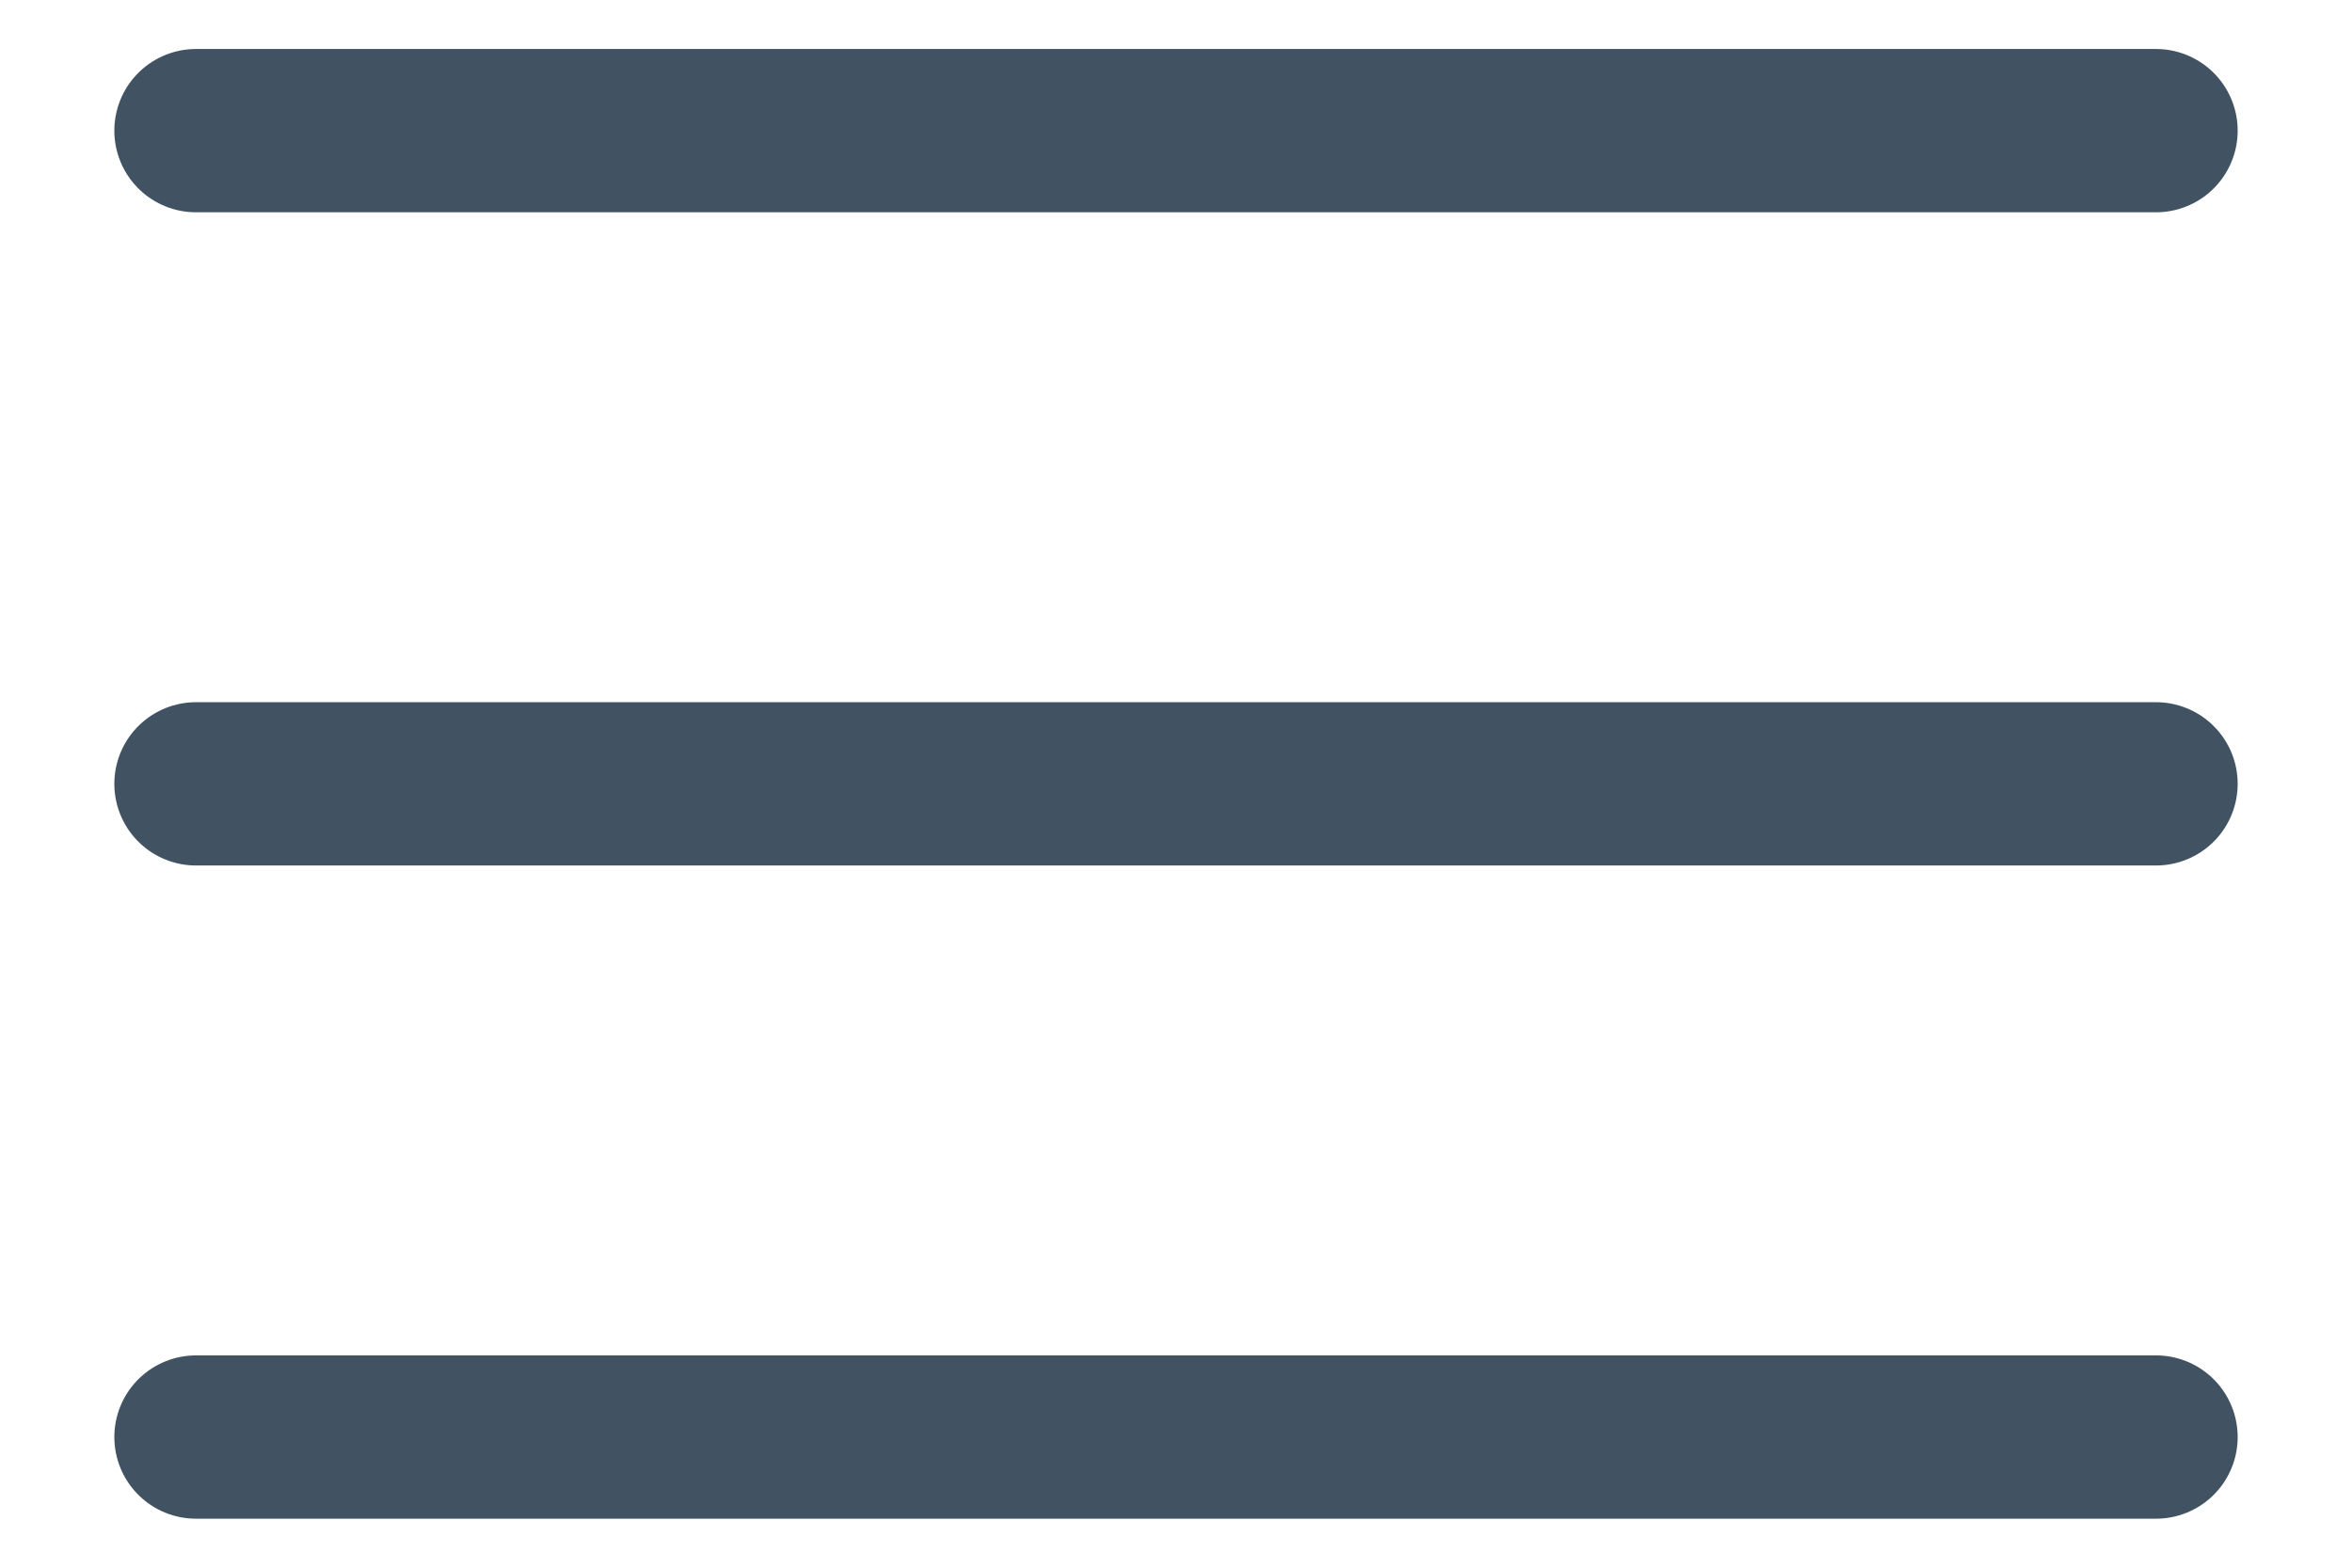
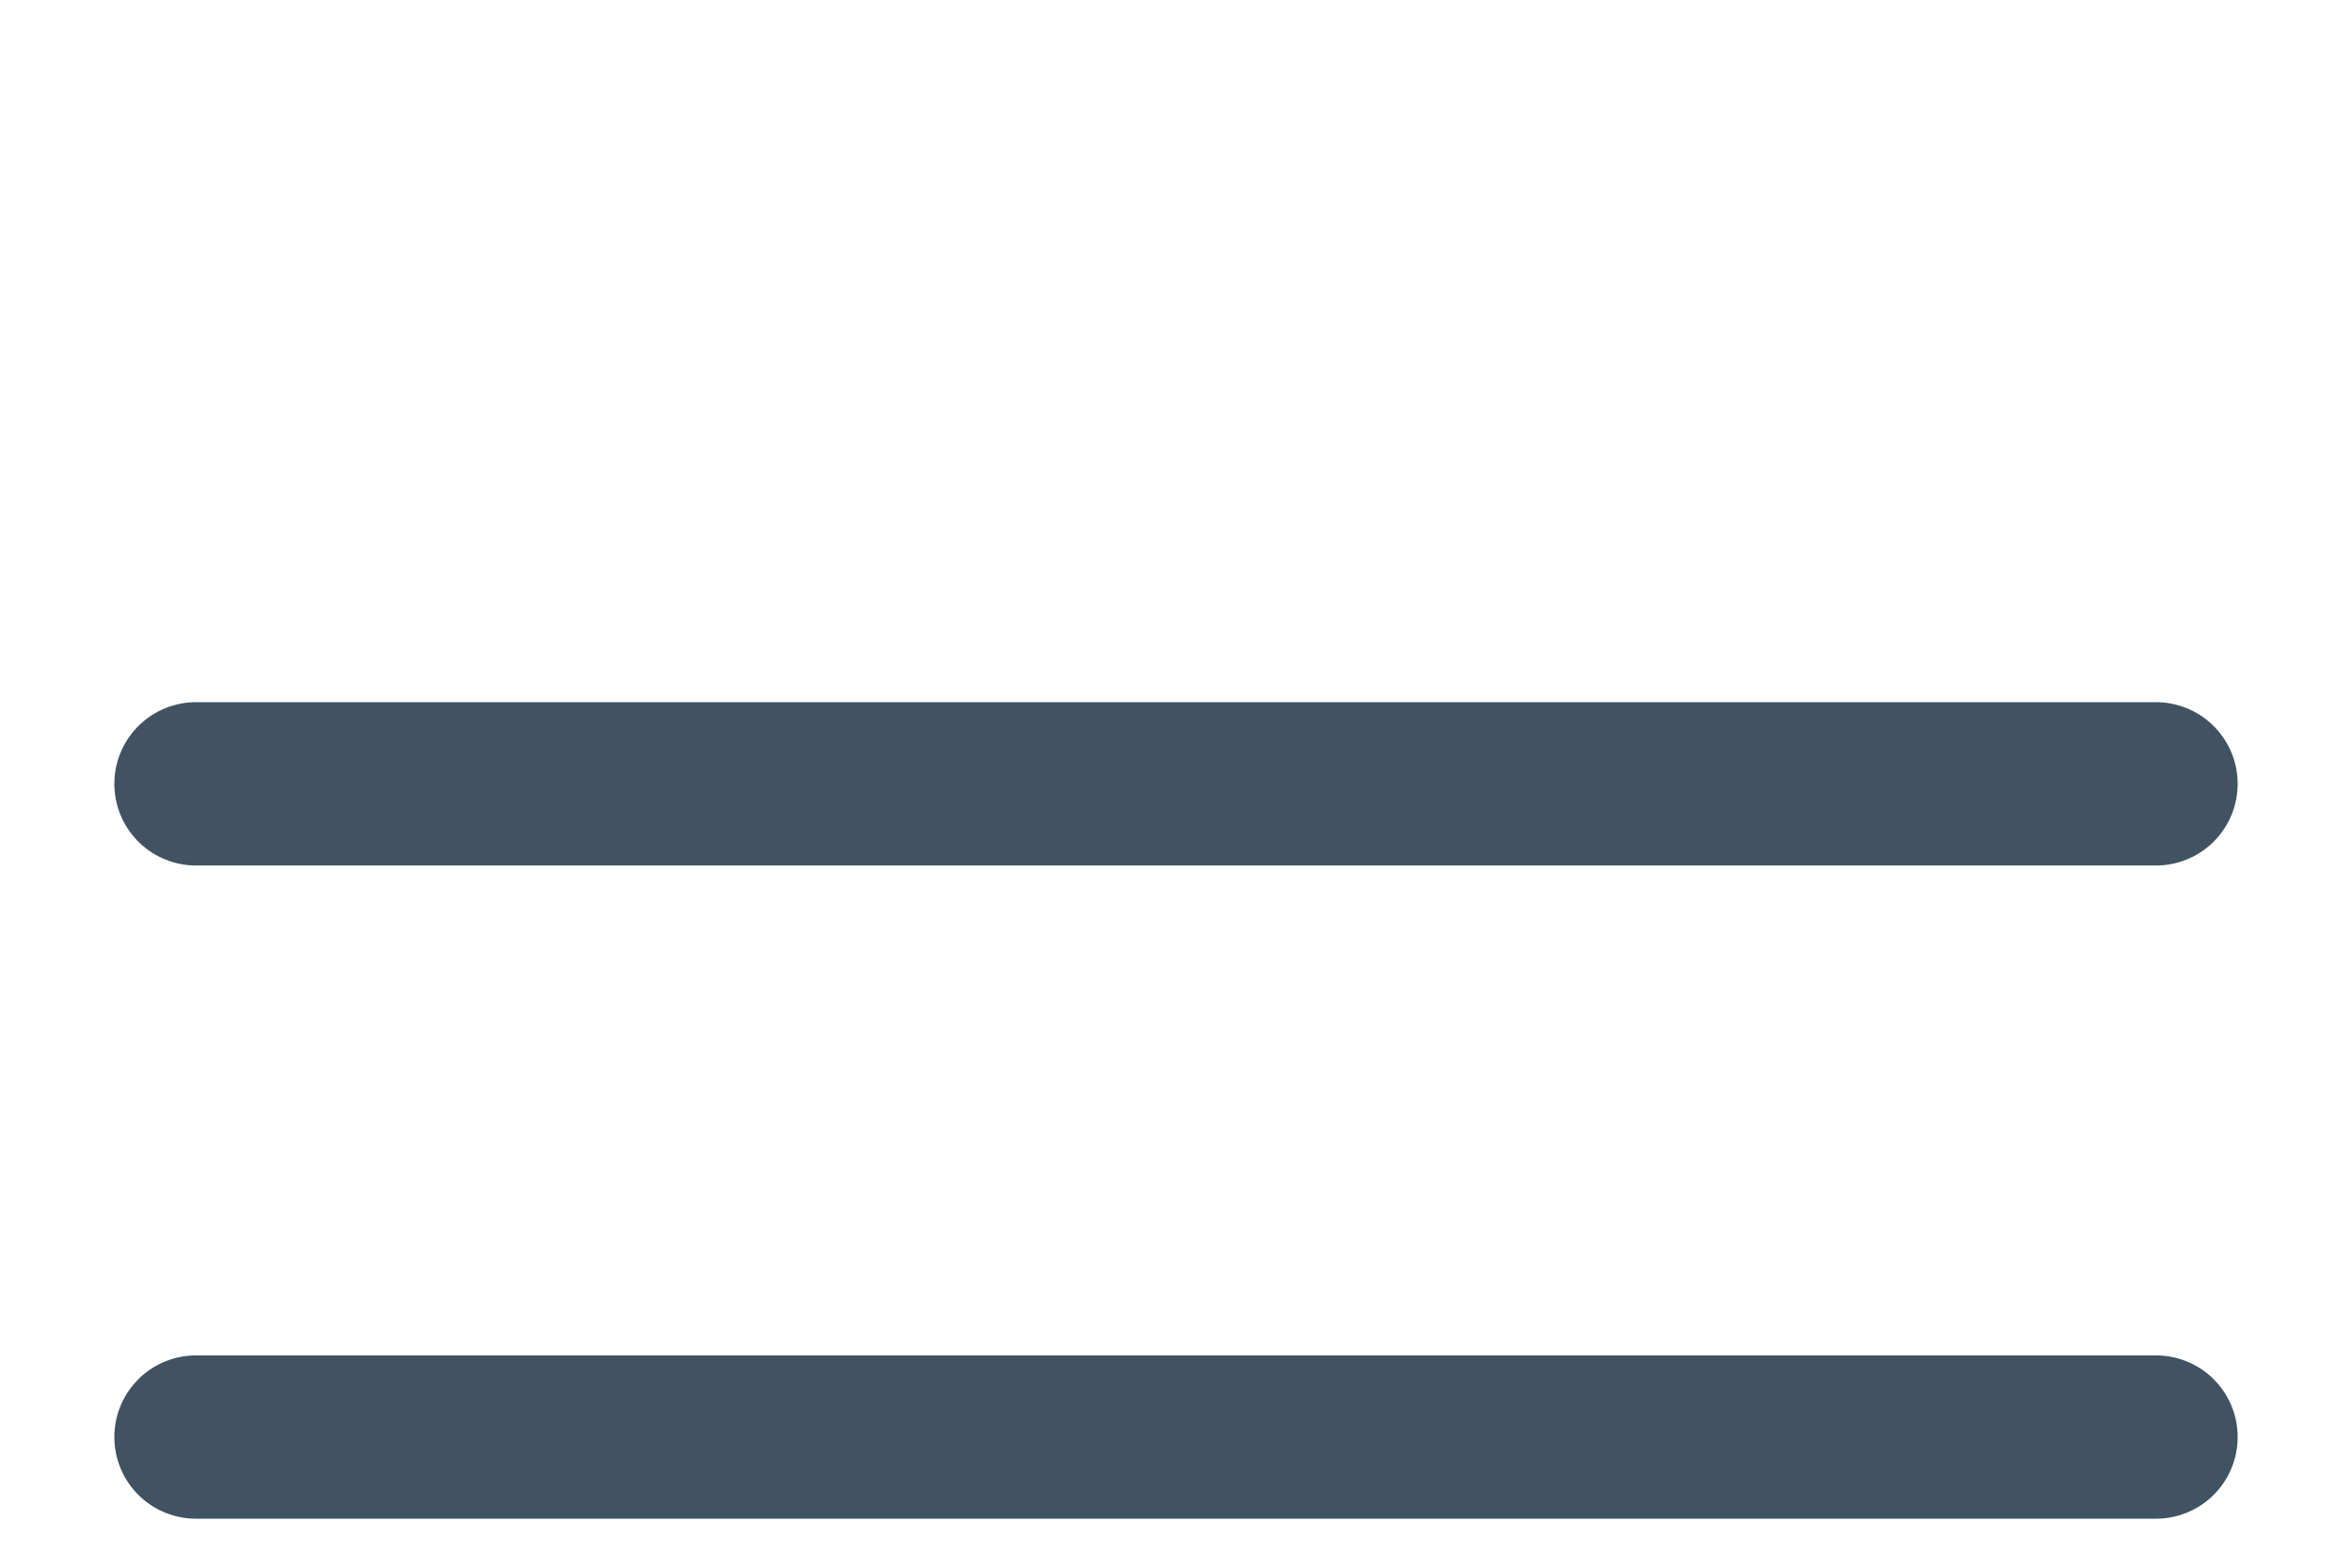
<svg xmlns="http://www.w3.org/2000/svg" width="18" height="12" viewBox="0 0 18 12" fill="none">
  <path d="M1.5 6H16.5" stroke="#415362" stroke-width="1.25" stroke-linecap="round" stroke-linejoin="round" />
-   <path d="M1.5 1H16.5" stroke="#415362" stroke-width="1.25" stroke-linecap="round" stroke-linejoin="round" />
  <path d="M1.5 11H16.5" stroke="#415362" stroke-width="1.25" stroke-linecap="round" stroke-linejoin="round" />
</svg>